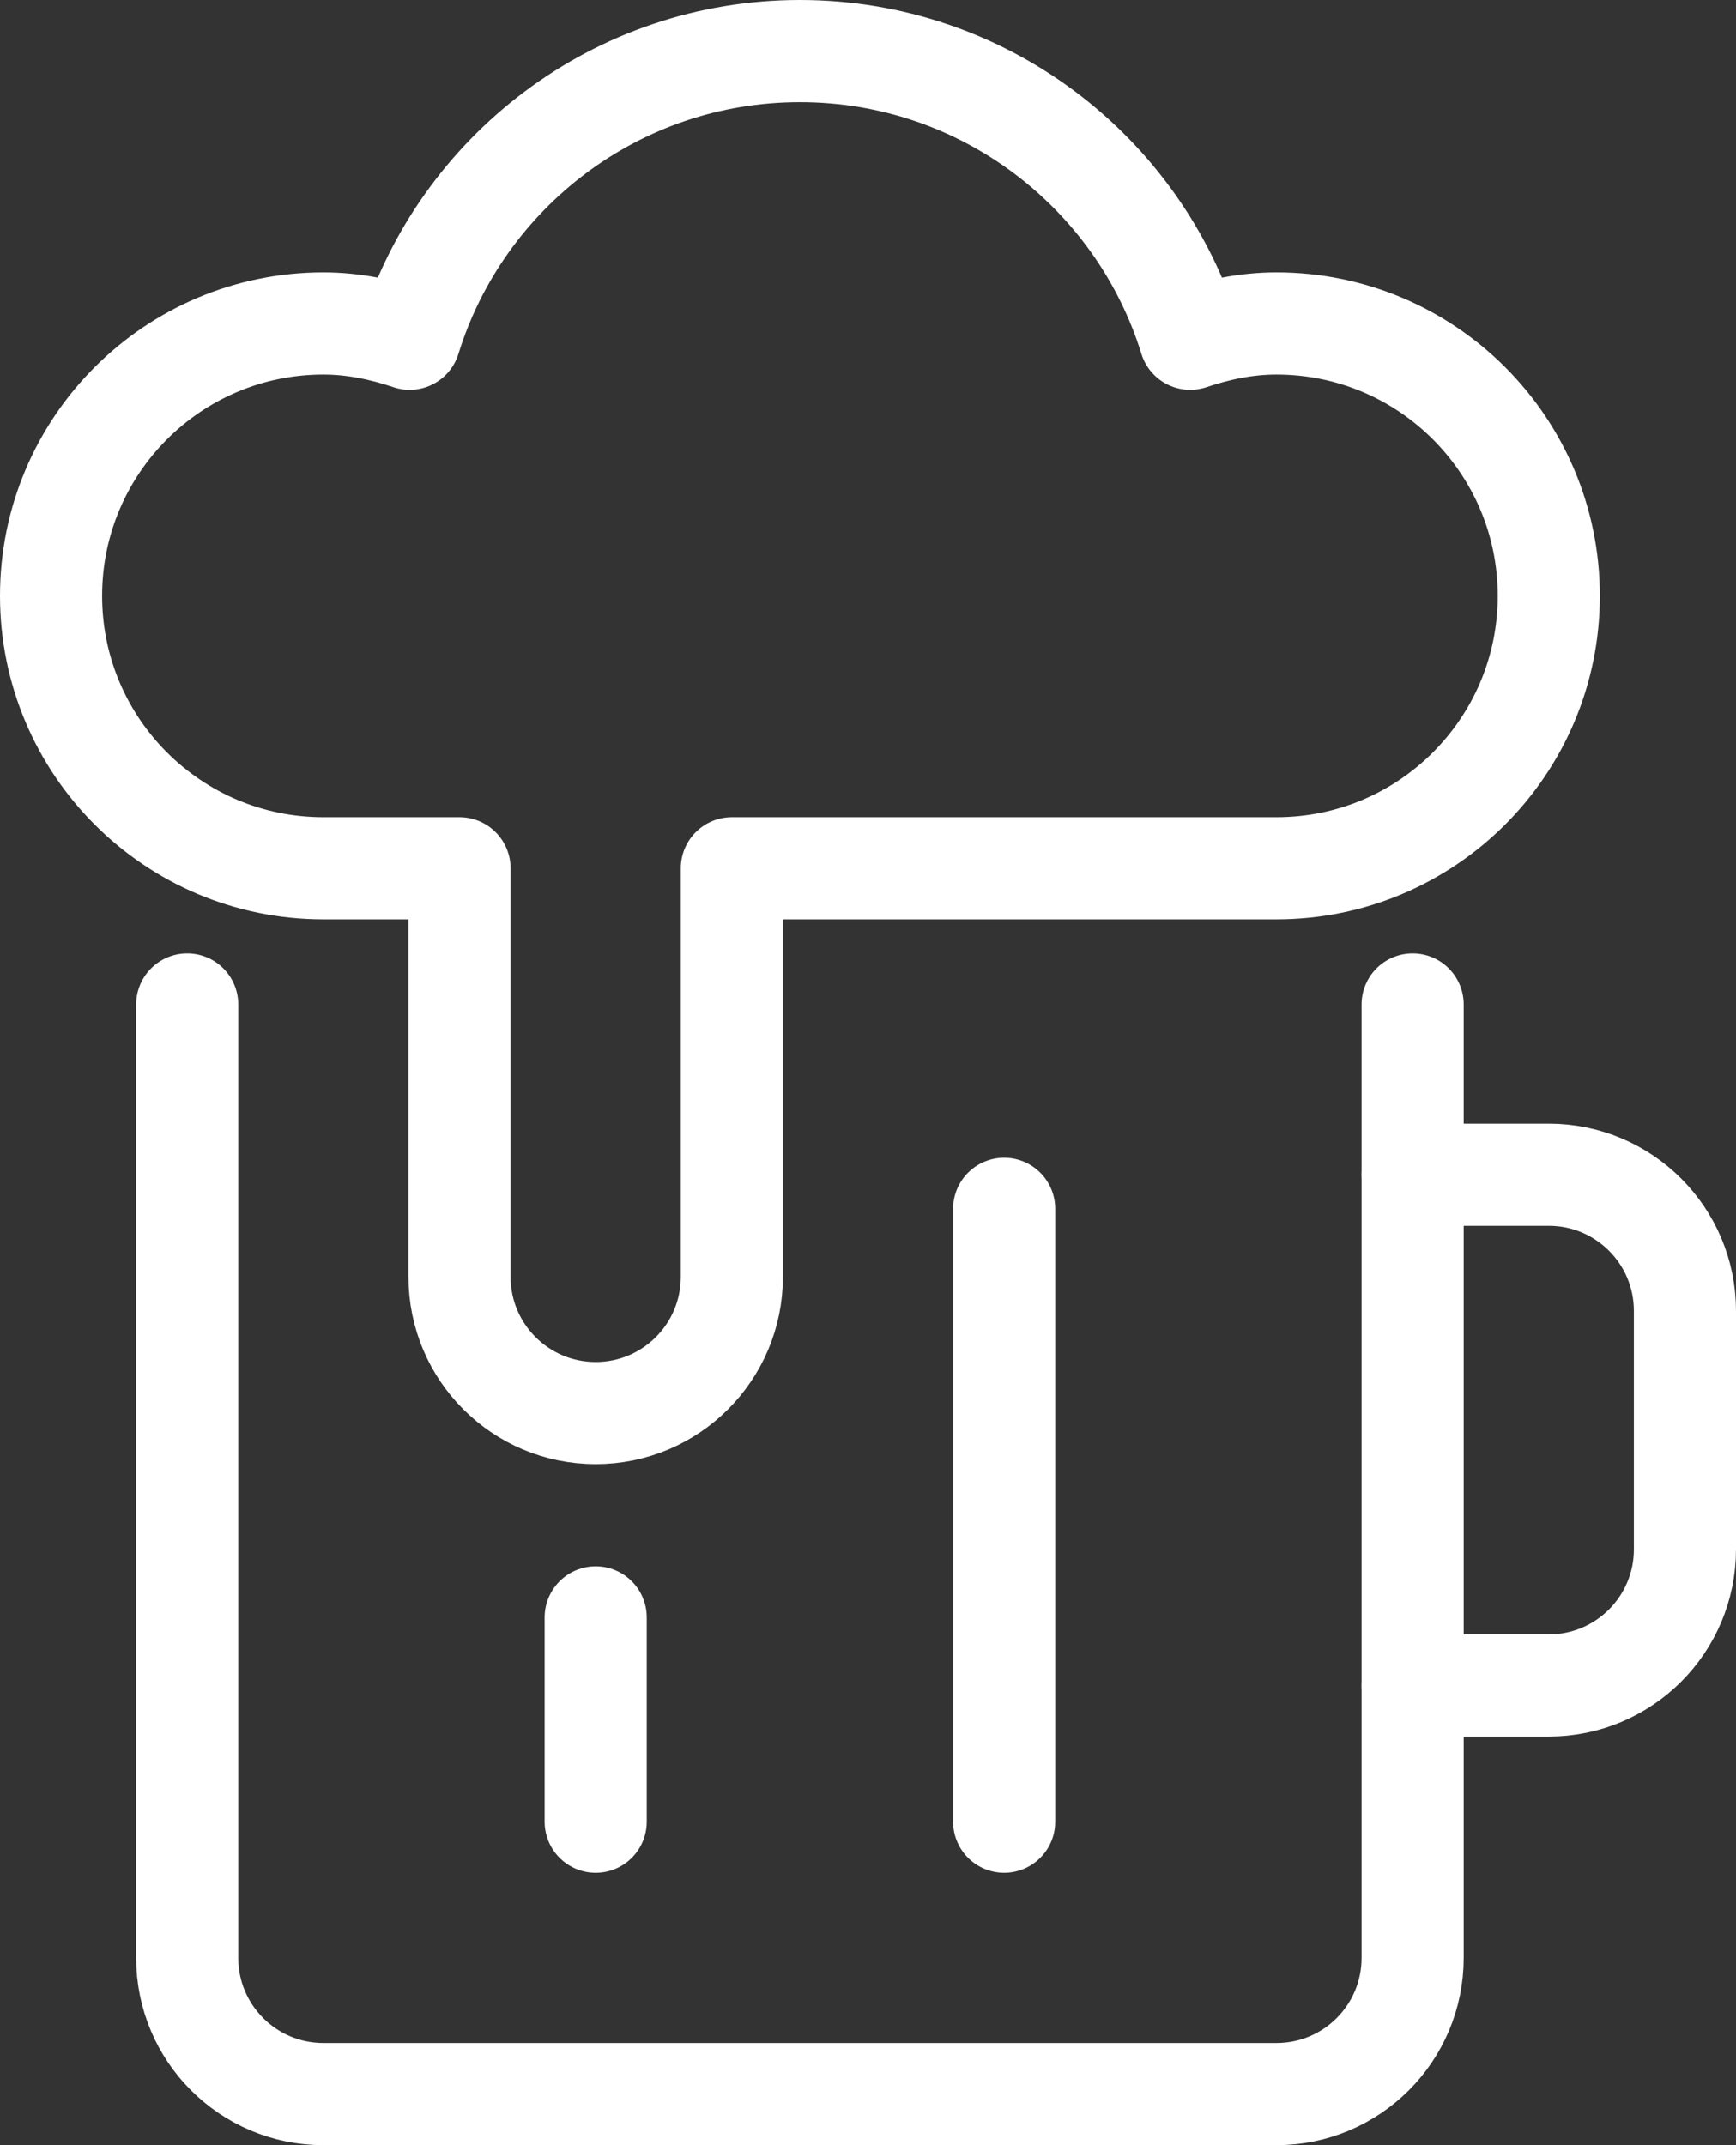
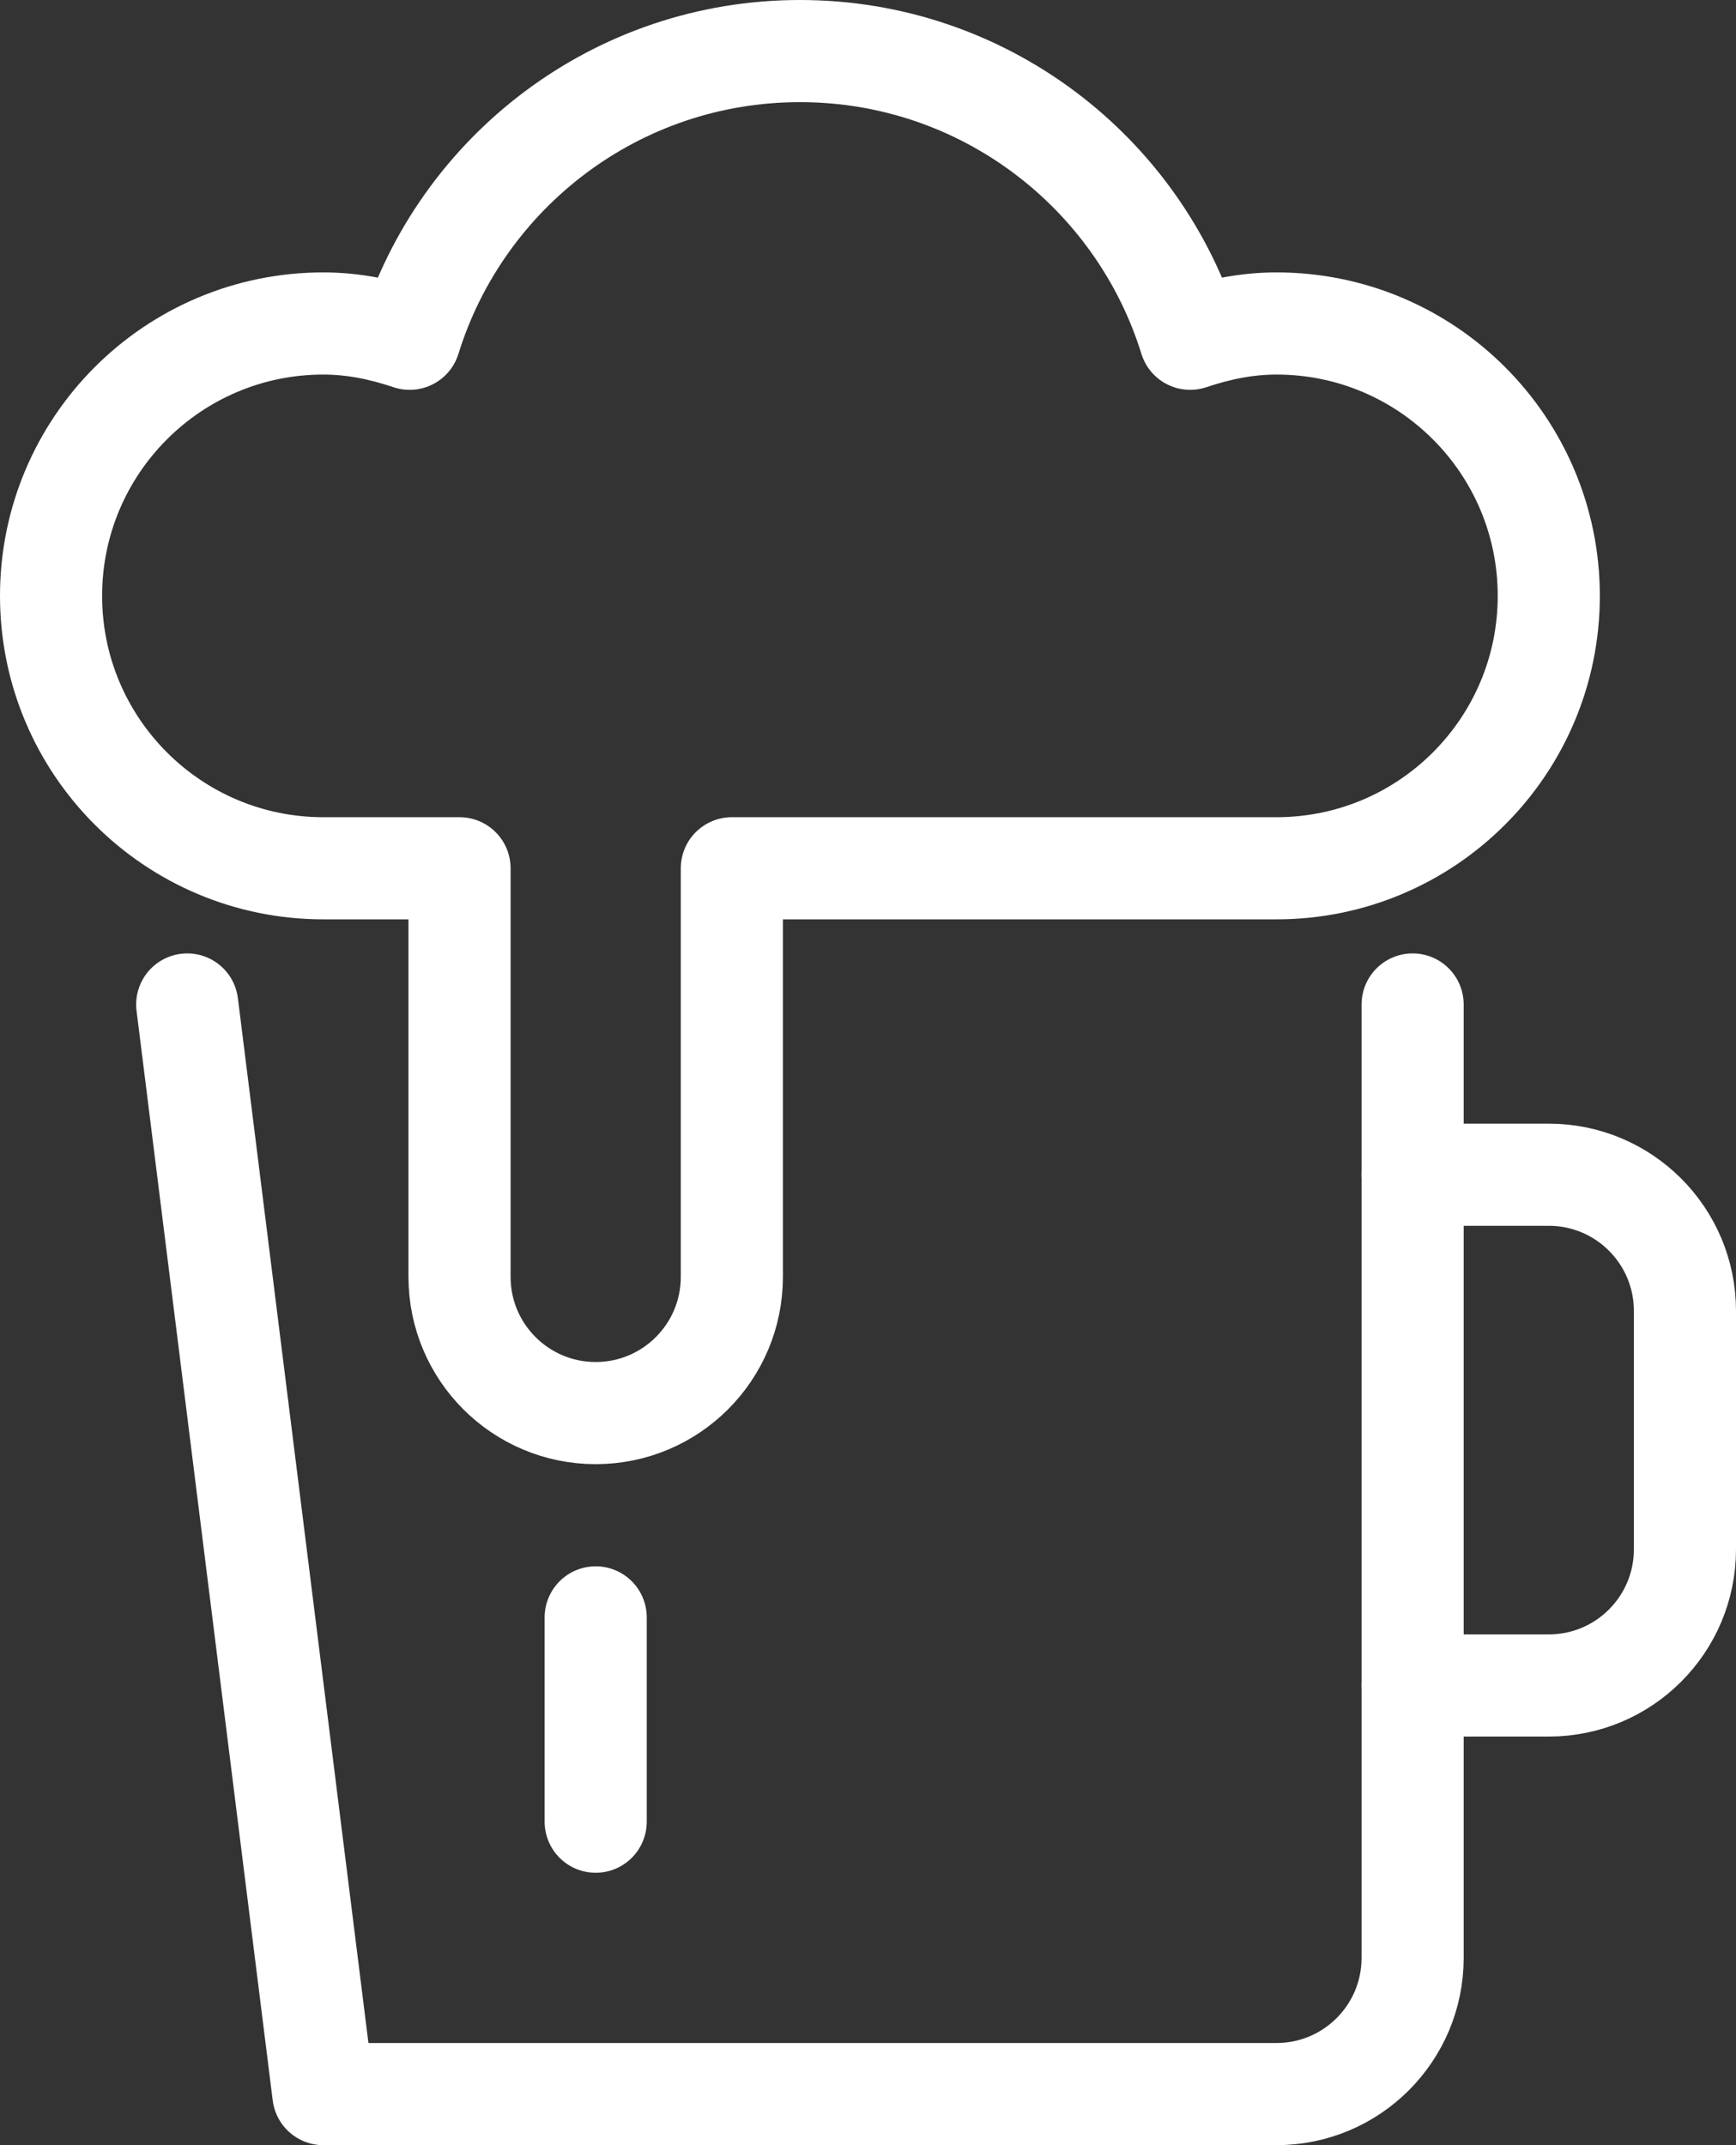
<svg xmlns="http://www.w3.org/2000/svg" width="51px" height="63px" viewBox="0 0 51 63" version="1.1">
  <rect x="0" y="0" width="51" height="63" fill="#333333" stroke="none" />
  <title>Icon Bier</title>
  <desc>Icon DutchWorkz White</desc>
  <g id="Icon-Bier" stroke="none" stroke-width="1" fill="none" fill-rule="evenodd" stroke-linecap="round" stroke-linejoin="round">
    <g transform="translate(1, 1)" id="Path" stroke="#FFFFFF" stroke-width="3">
      <path d="M40.5,33.5 L44.5,33.5 C46.709,33.5 48.5,35.291 48.5,37.5 L48.5,44.5 C48.5,46.709 46.709,48.5 44.5,48.5 L40.5,48.5" />
-       <path d="M40.5,28.5 L40.5,56.5 C40.5,58.709 38.709,60.5 36.5,60.5 L8.5,60.5 C6.291,60.5 4.5,58.709 4.5,56.5 L4.5,28.5" />
+       <path d="M40.5,28.5 L40.5,56.5 C40.5,58.709 38.709,60.5 36.5,60.5 L8.5,60.5 L4.5,28.5" />
      <path d="M36.5,8.5 C35.608,8.5 34.766,8.68 33.965,8.949 C32.451,4.055 27.891,0.5 22.5,0.5 C17.109,0.5 12.549,4.055 11.035,8.949 C10.234,8.68 9.392,8.5 8.5,8.5 C4.082,8.5 0.5,12.082 0.5,16.5 C0.5,20.918 4.082,24.5 8.5,24.5 L12.5,24.5 L12.5,36.5 C12.5,38.709 14.291,40.5 16.5,40.5 C18.709,40.5 20.5,38.709 20.5,36.5 L20.5,24.5 L36.5,24.5 C40.918,24.5 44.5,20.918 44.5,16.5 C44.5,12.082 40.918,8.5 36.5,8.5 Z" />
      <line x1="16.5" y1="46.5" x2="16.5" y2="52.5" />
-       <line x1="28.5" y1="34.5" x2="28.5" y2="52.5" />
    </g>
  </g>
</svg>